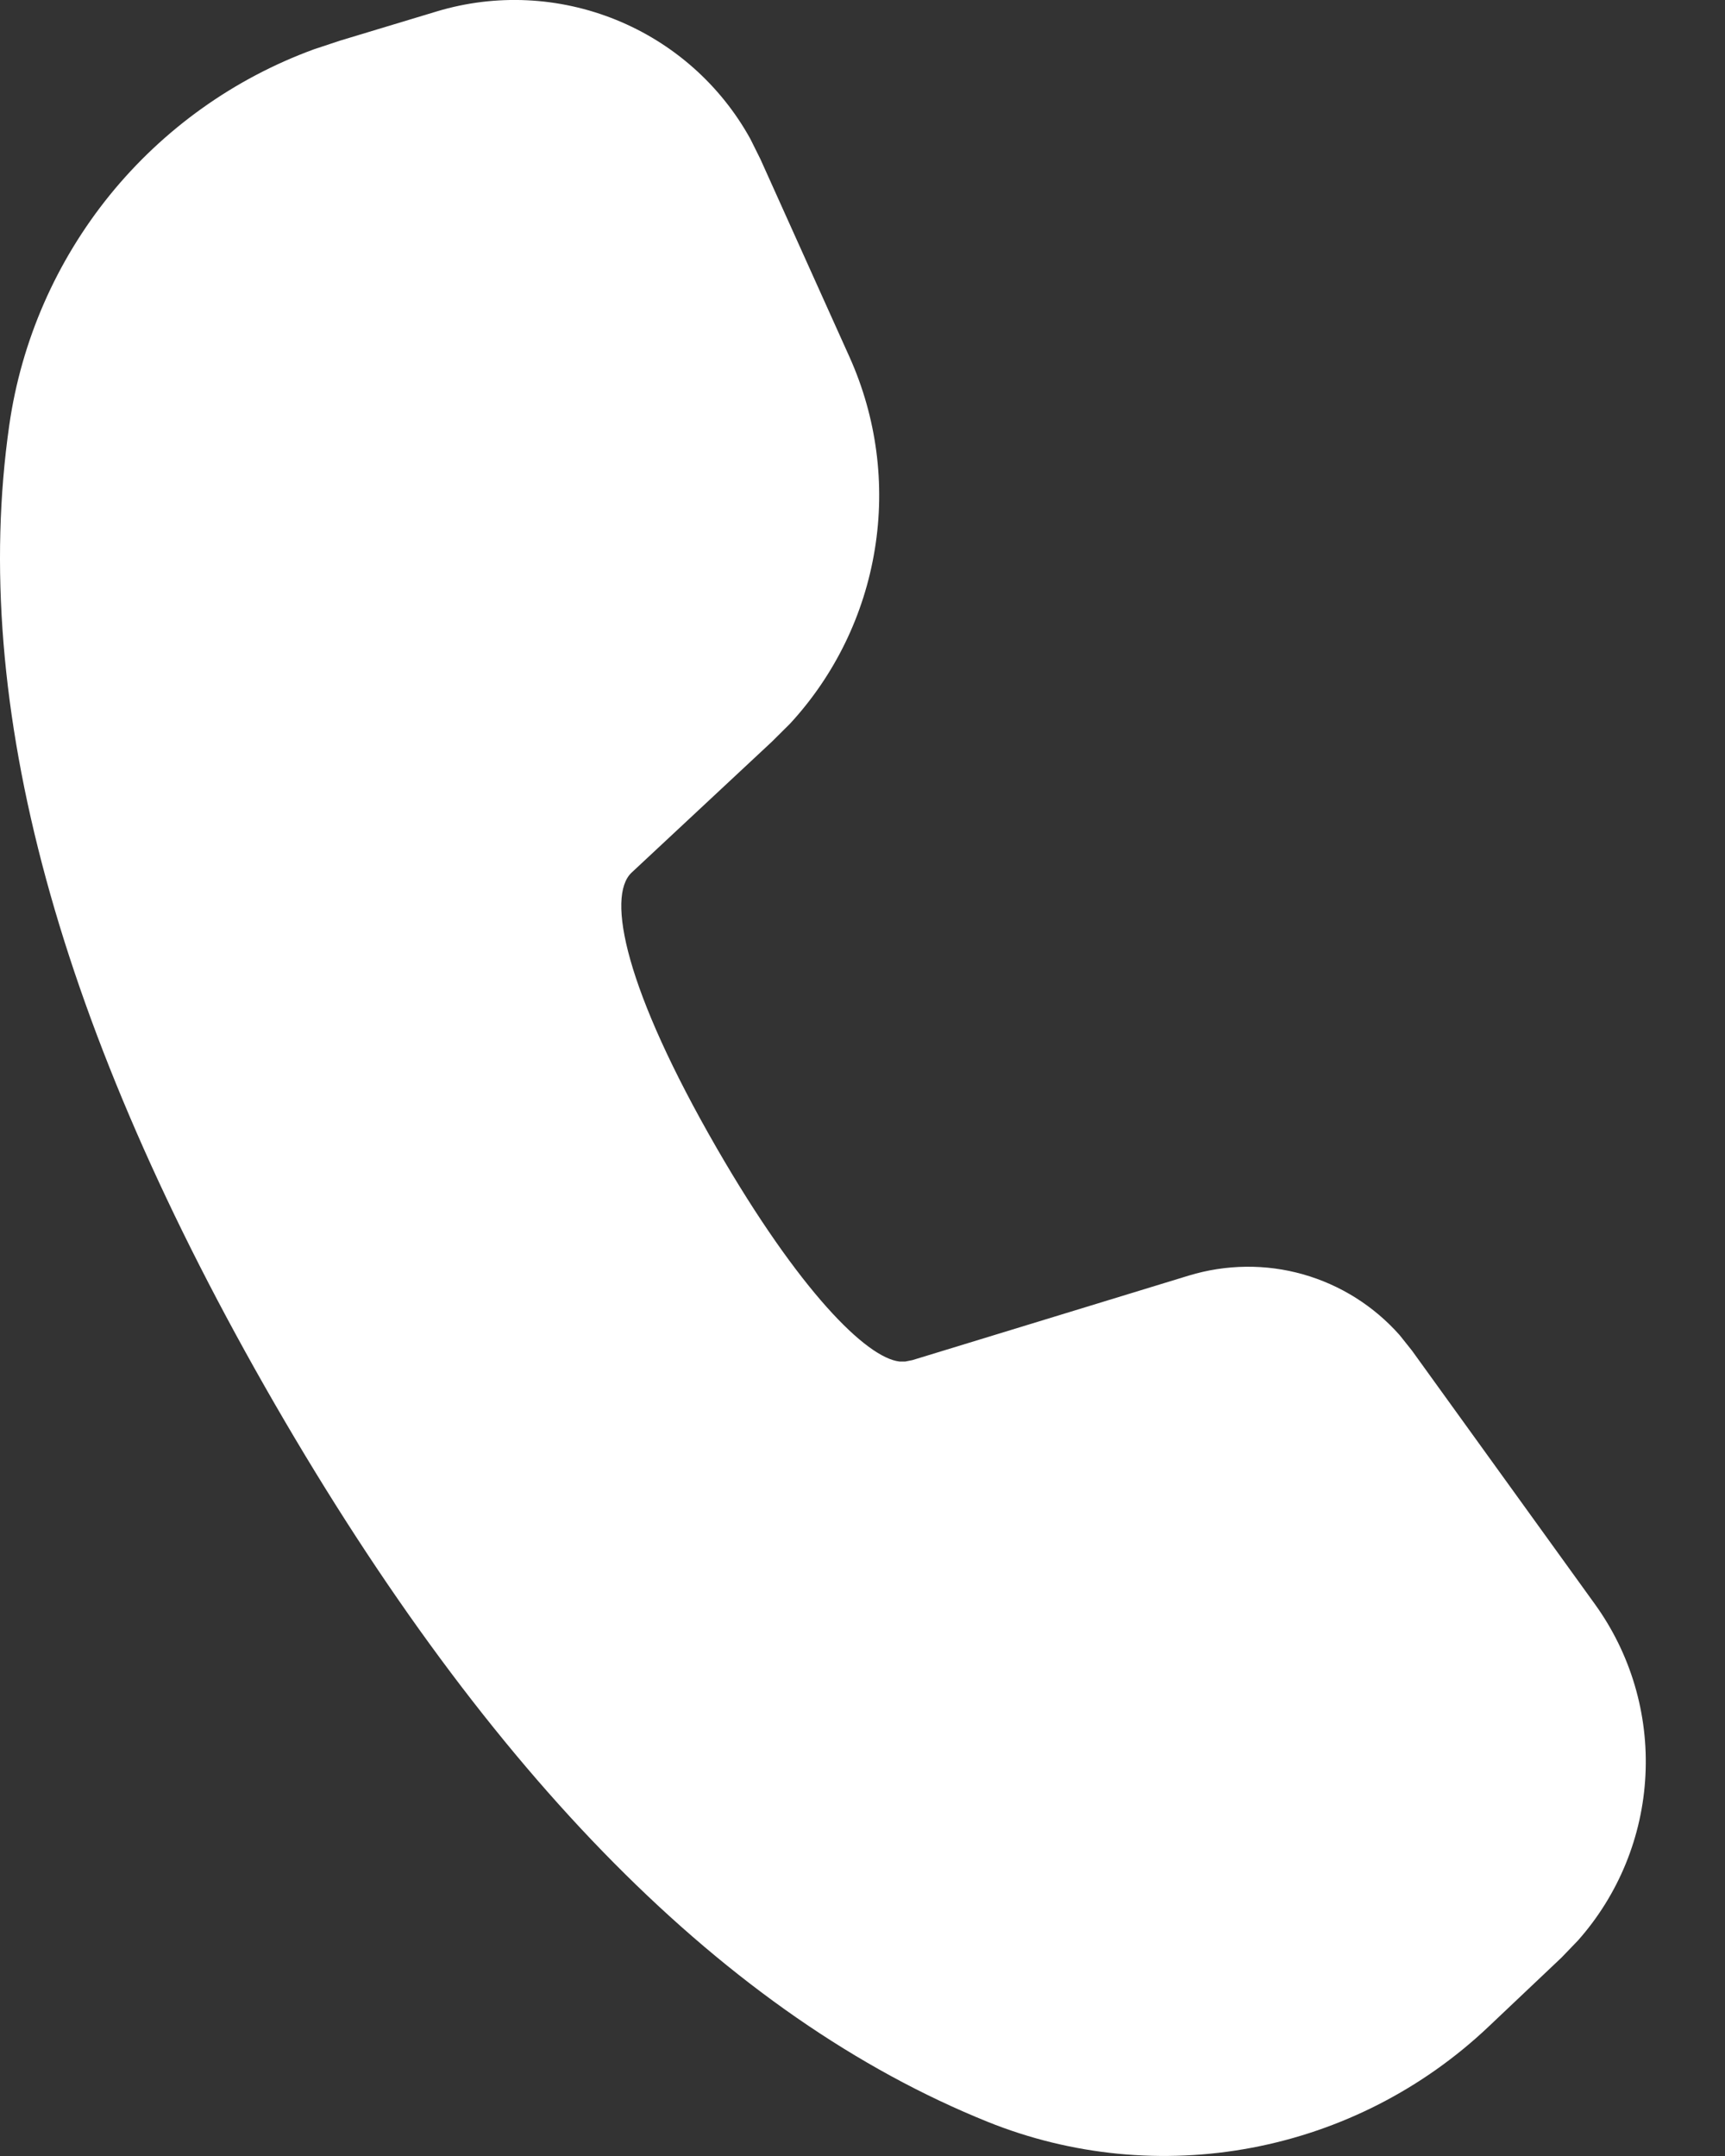
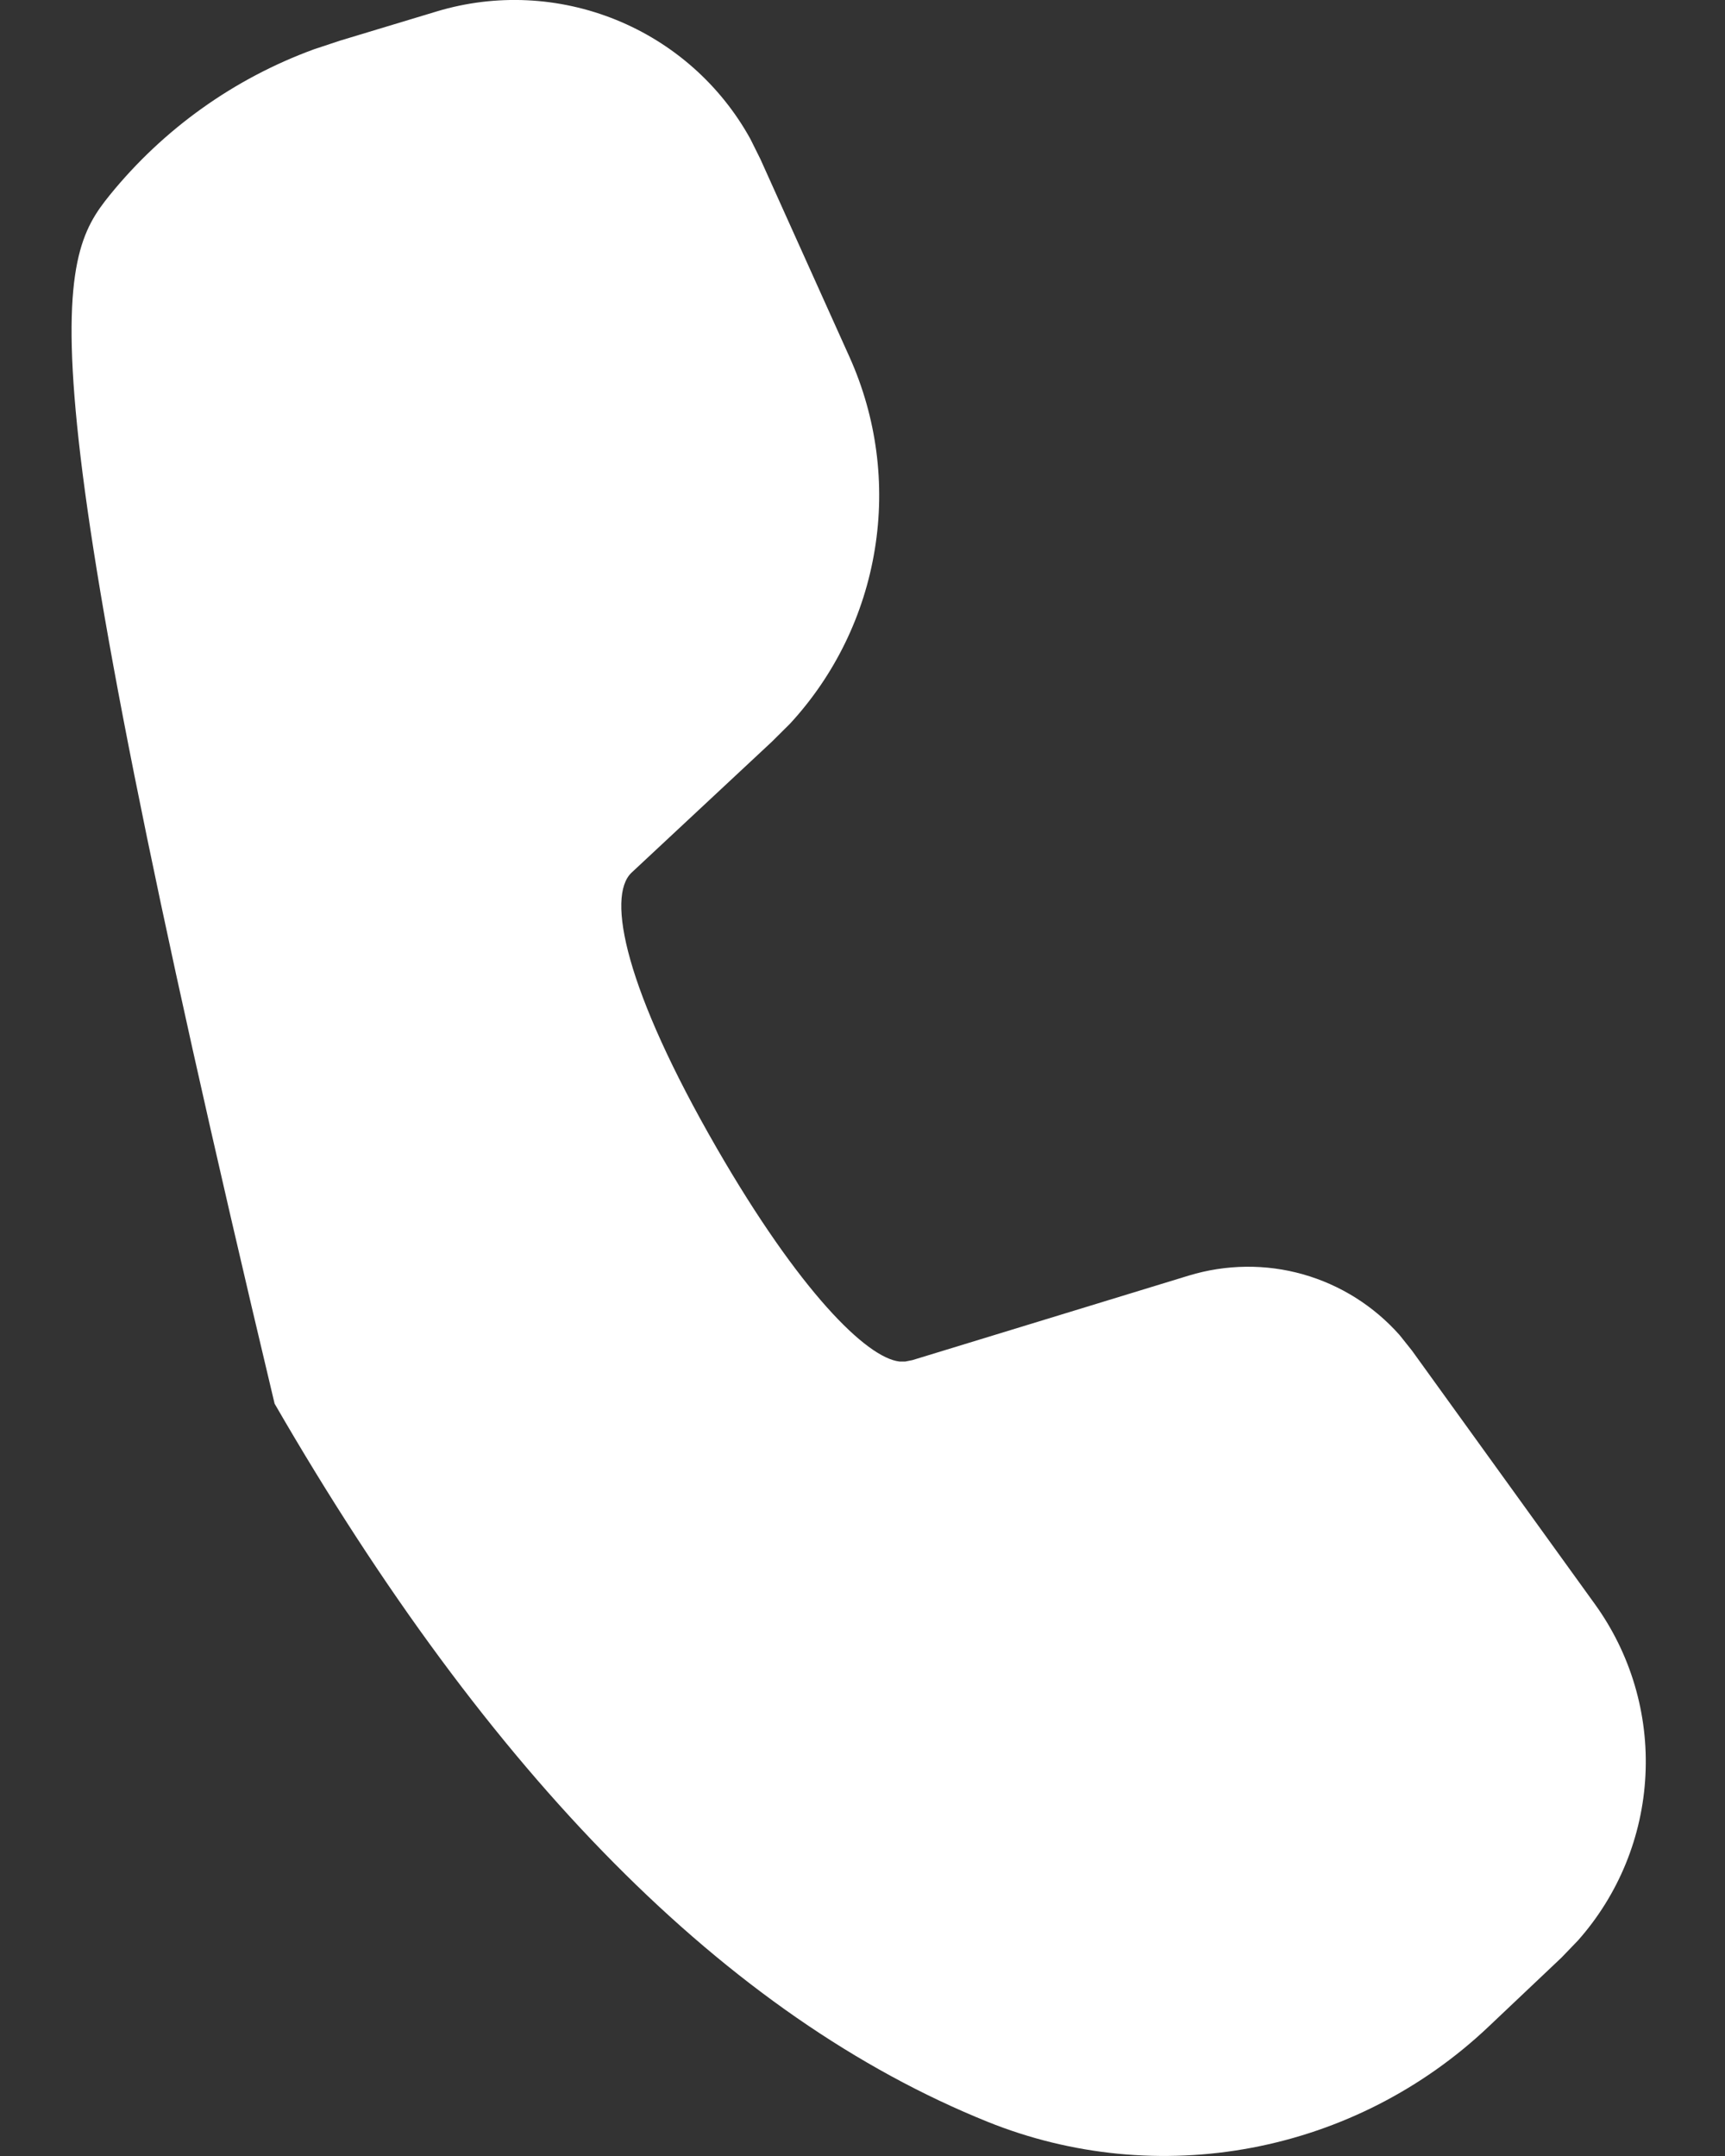
<svg xmlns="http://www.w3.org/2000/svg" width="16" height="20" viewBox="0 0 16 20" fill="none">
  <rect x="0" y="0" width="16" height="20" fill="#333333" stroke="none" />
-   <path d="M4.051 0.106C4.598 -0.059 5.185 -0.031 5.714 0.184C6.244 0.399 6.684 0.789 6.96 1.289L7.053 1.476L7.881 3.315C8.131 3.873 8.213 4.493 8.114 5.097C8.016 5.701 7.743 6.263 7.328 6.713L7.162 6.878L5.858 8.095C5.623 8.317 5.799 9.179 6.649 10.652C7.414 11.977 8.037 12.596 8.343 12.63H8.397L8.463 12.617L11.026 11.833C11.371 11.728 11.739 11.723 12.085 11.821C12.432 11.919 12.743 12.115 12.982 12.385L13.096 12.528L14.792 14.879C15.125 15.34 15.291 15.9 15.262 16.468C15.234 17.035 15.013 17.576 14.636 18.001L14.484 18.159L13.806 18.801C13.197 19.378 12.436 19.767 11.613 19.923C10.789 20.079 9.938 19.996 9.161 19.683C6.742 18.707 4.544 16.479 2.547 13.021C0.546 9.554 -0.285 6.532 0.086 3.944C0.198 3.161 0.521 2.424 1.018 1.81C1.516 1.196 2.171 0.728 2.913 0.457L3.154 0.377L4.051 0.106Z" fill="white" />
+   <path d="M4.051 0.106C4.598 -0.059 5.185 -0.031 5.714 0.184C6.244 0.399 6.684 0.789 6.96 1.289L7.053 1.476L7.881 3.315C8.131 3.873 8.213 4.493 8.114 5.097C8.016 5.701 7.743 6.263 7.328 6.713L7.162 6.878L5.858 8.095C5.623 8.317 5.799 9.179 6.649 10.652C7.414 11.977 8.037 12.596 8.343 12.63H8.397L8.463 12.617L11.026 11.833C11.371 11.728 11.739 11.723 12.085 11.821C12.432 11.919 12.743 12.115 12.982 12.385L13.096 12.528L14.792 14.879C15.125 15.34 15.291 15.9 15.262 16.468C15.234 17.035 15.013 17.576 14.636 18.001L14.484 18.159L13.806 18.801C13.197 19.378 12.436 19.767 11.613 19.923C10.789 20.079 9.938 19.996 9.161 19.683C6.742 18.707 4.544 16.479 2.547 13.021C0.198 3.161 0.521 2.424 1.018 1.81C1.516 1.196 2.171 0.728 2.913 0.457L3.154 0.377L4.051 0.106Z" fill="white" />
</svg>